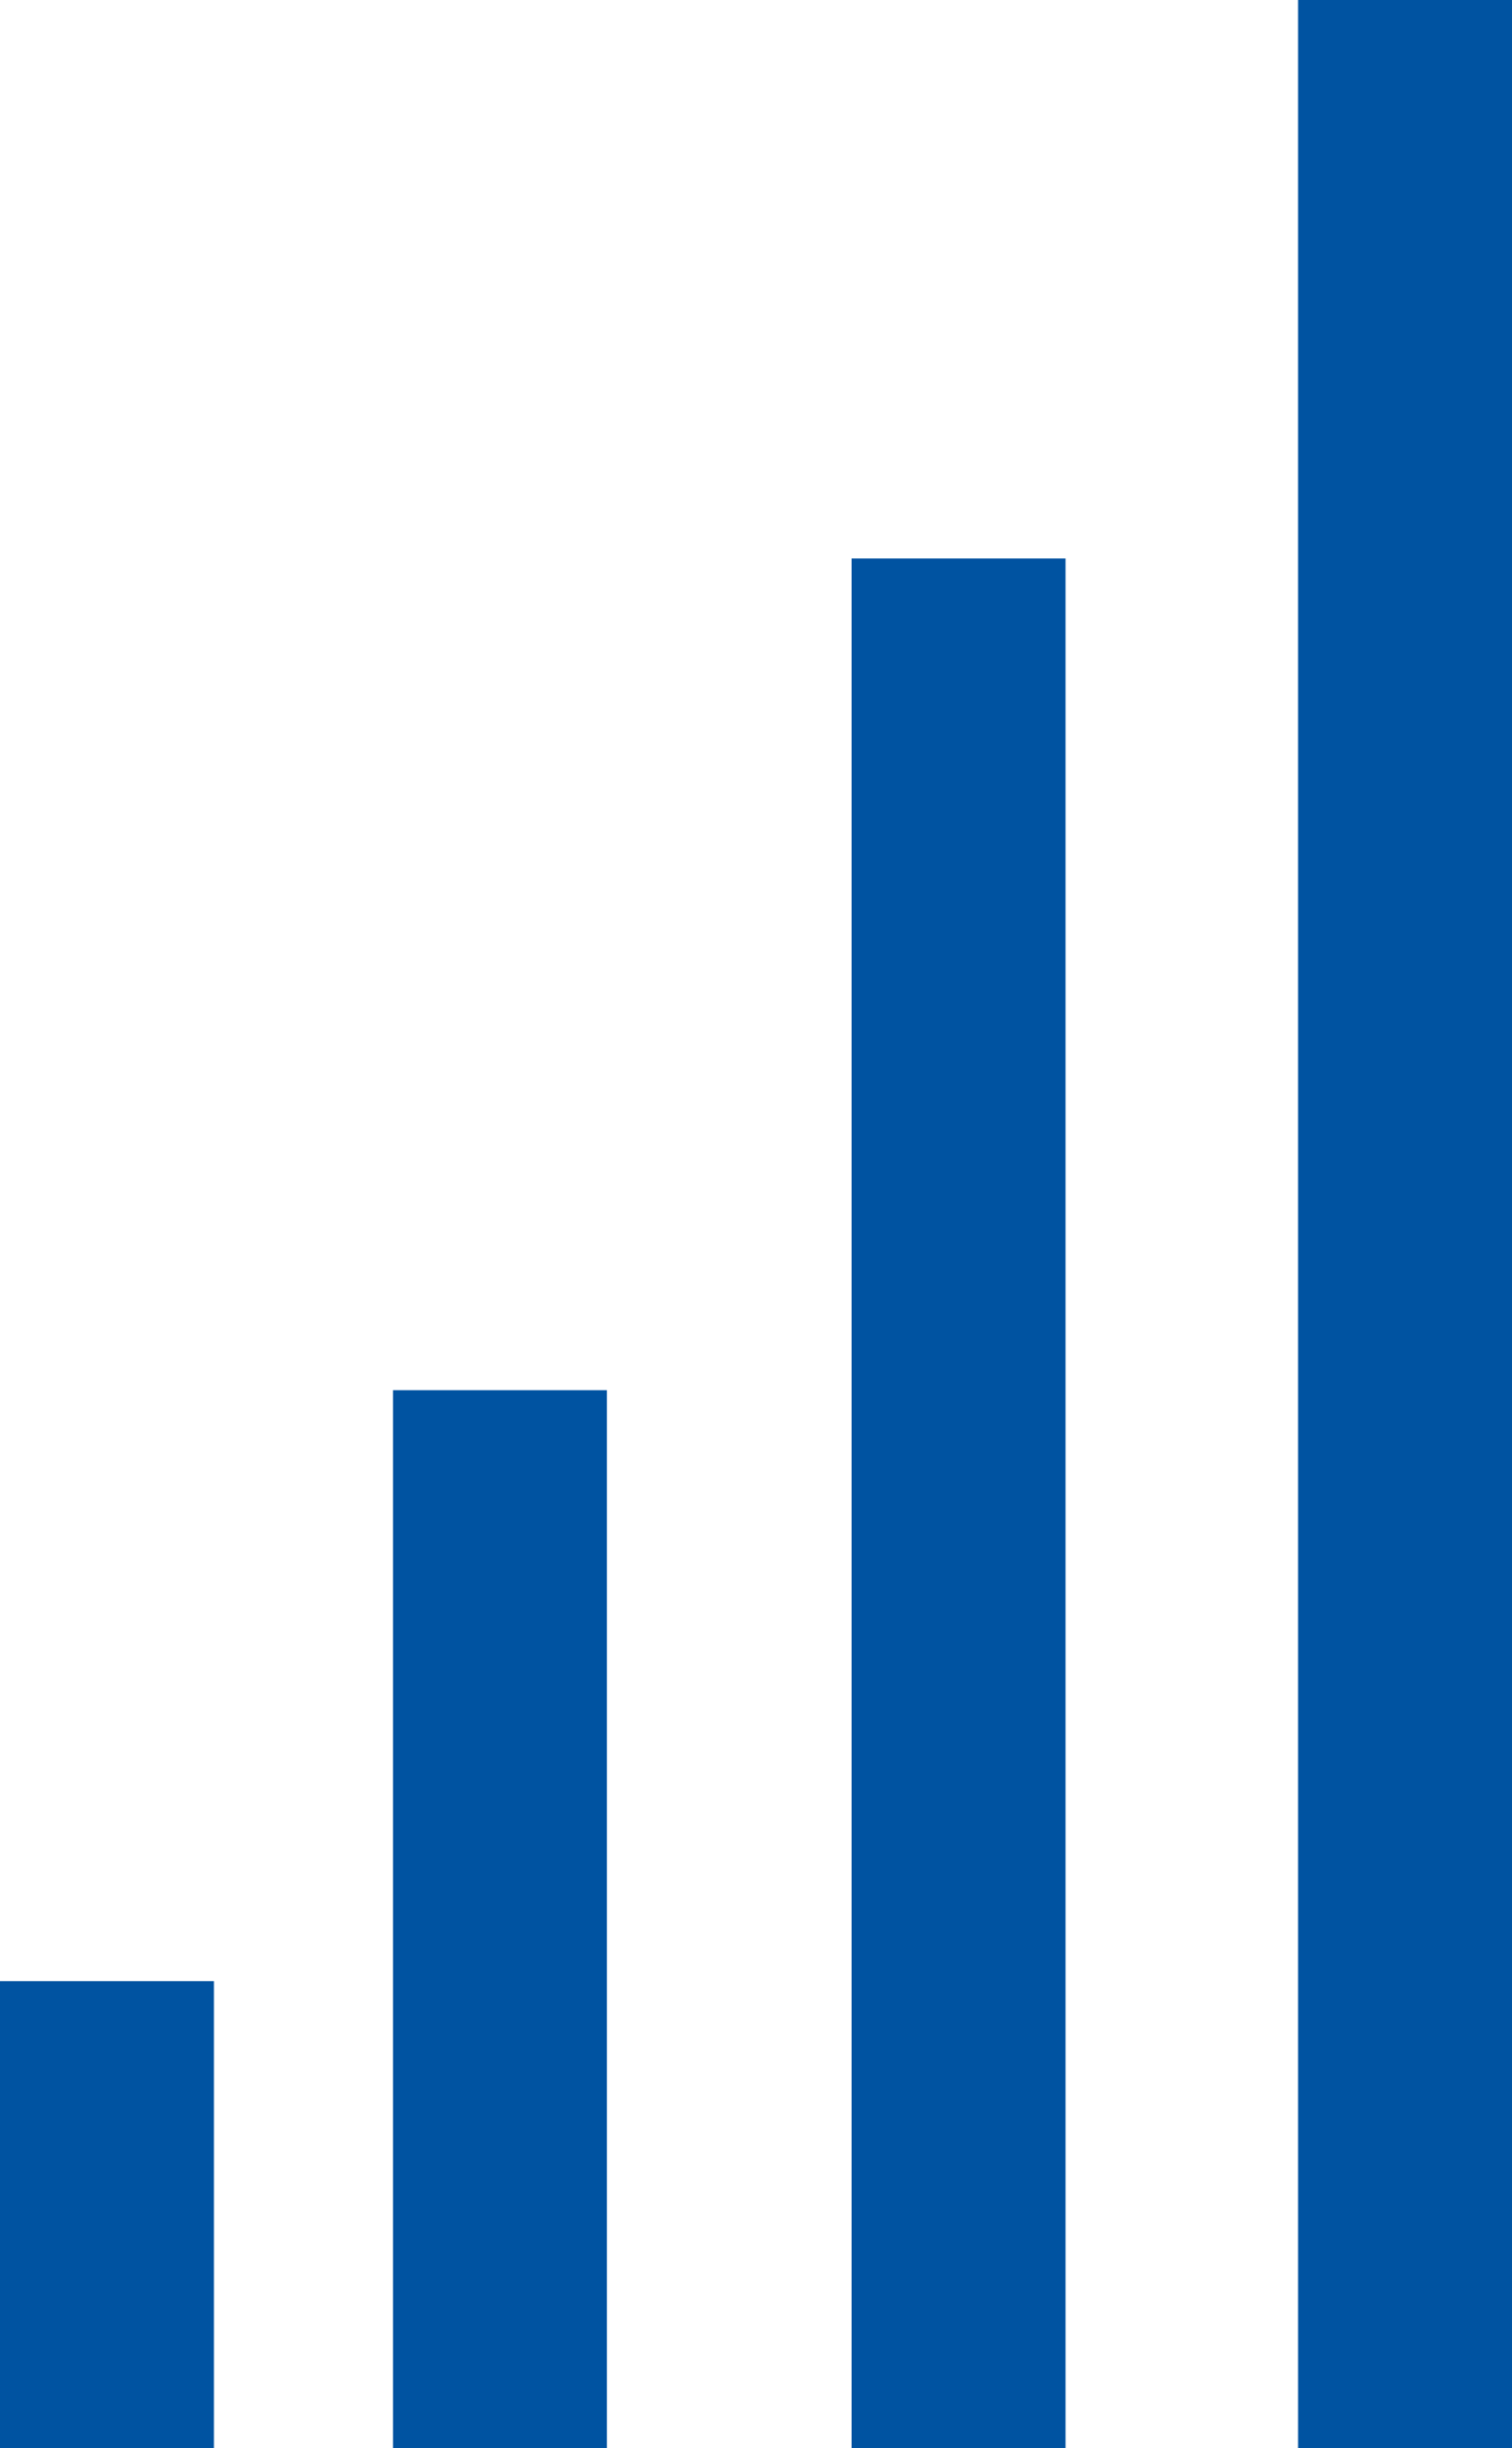
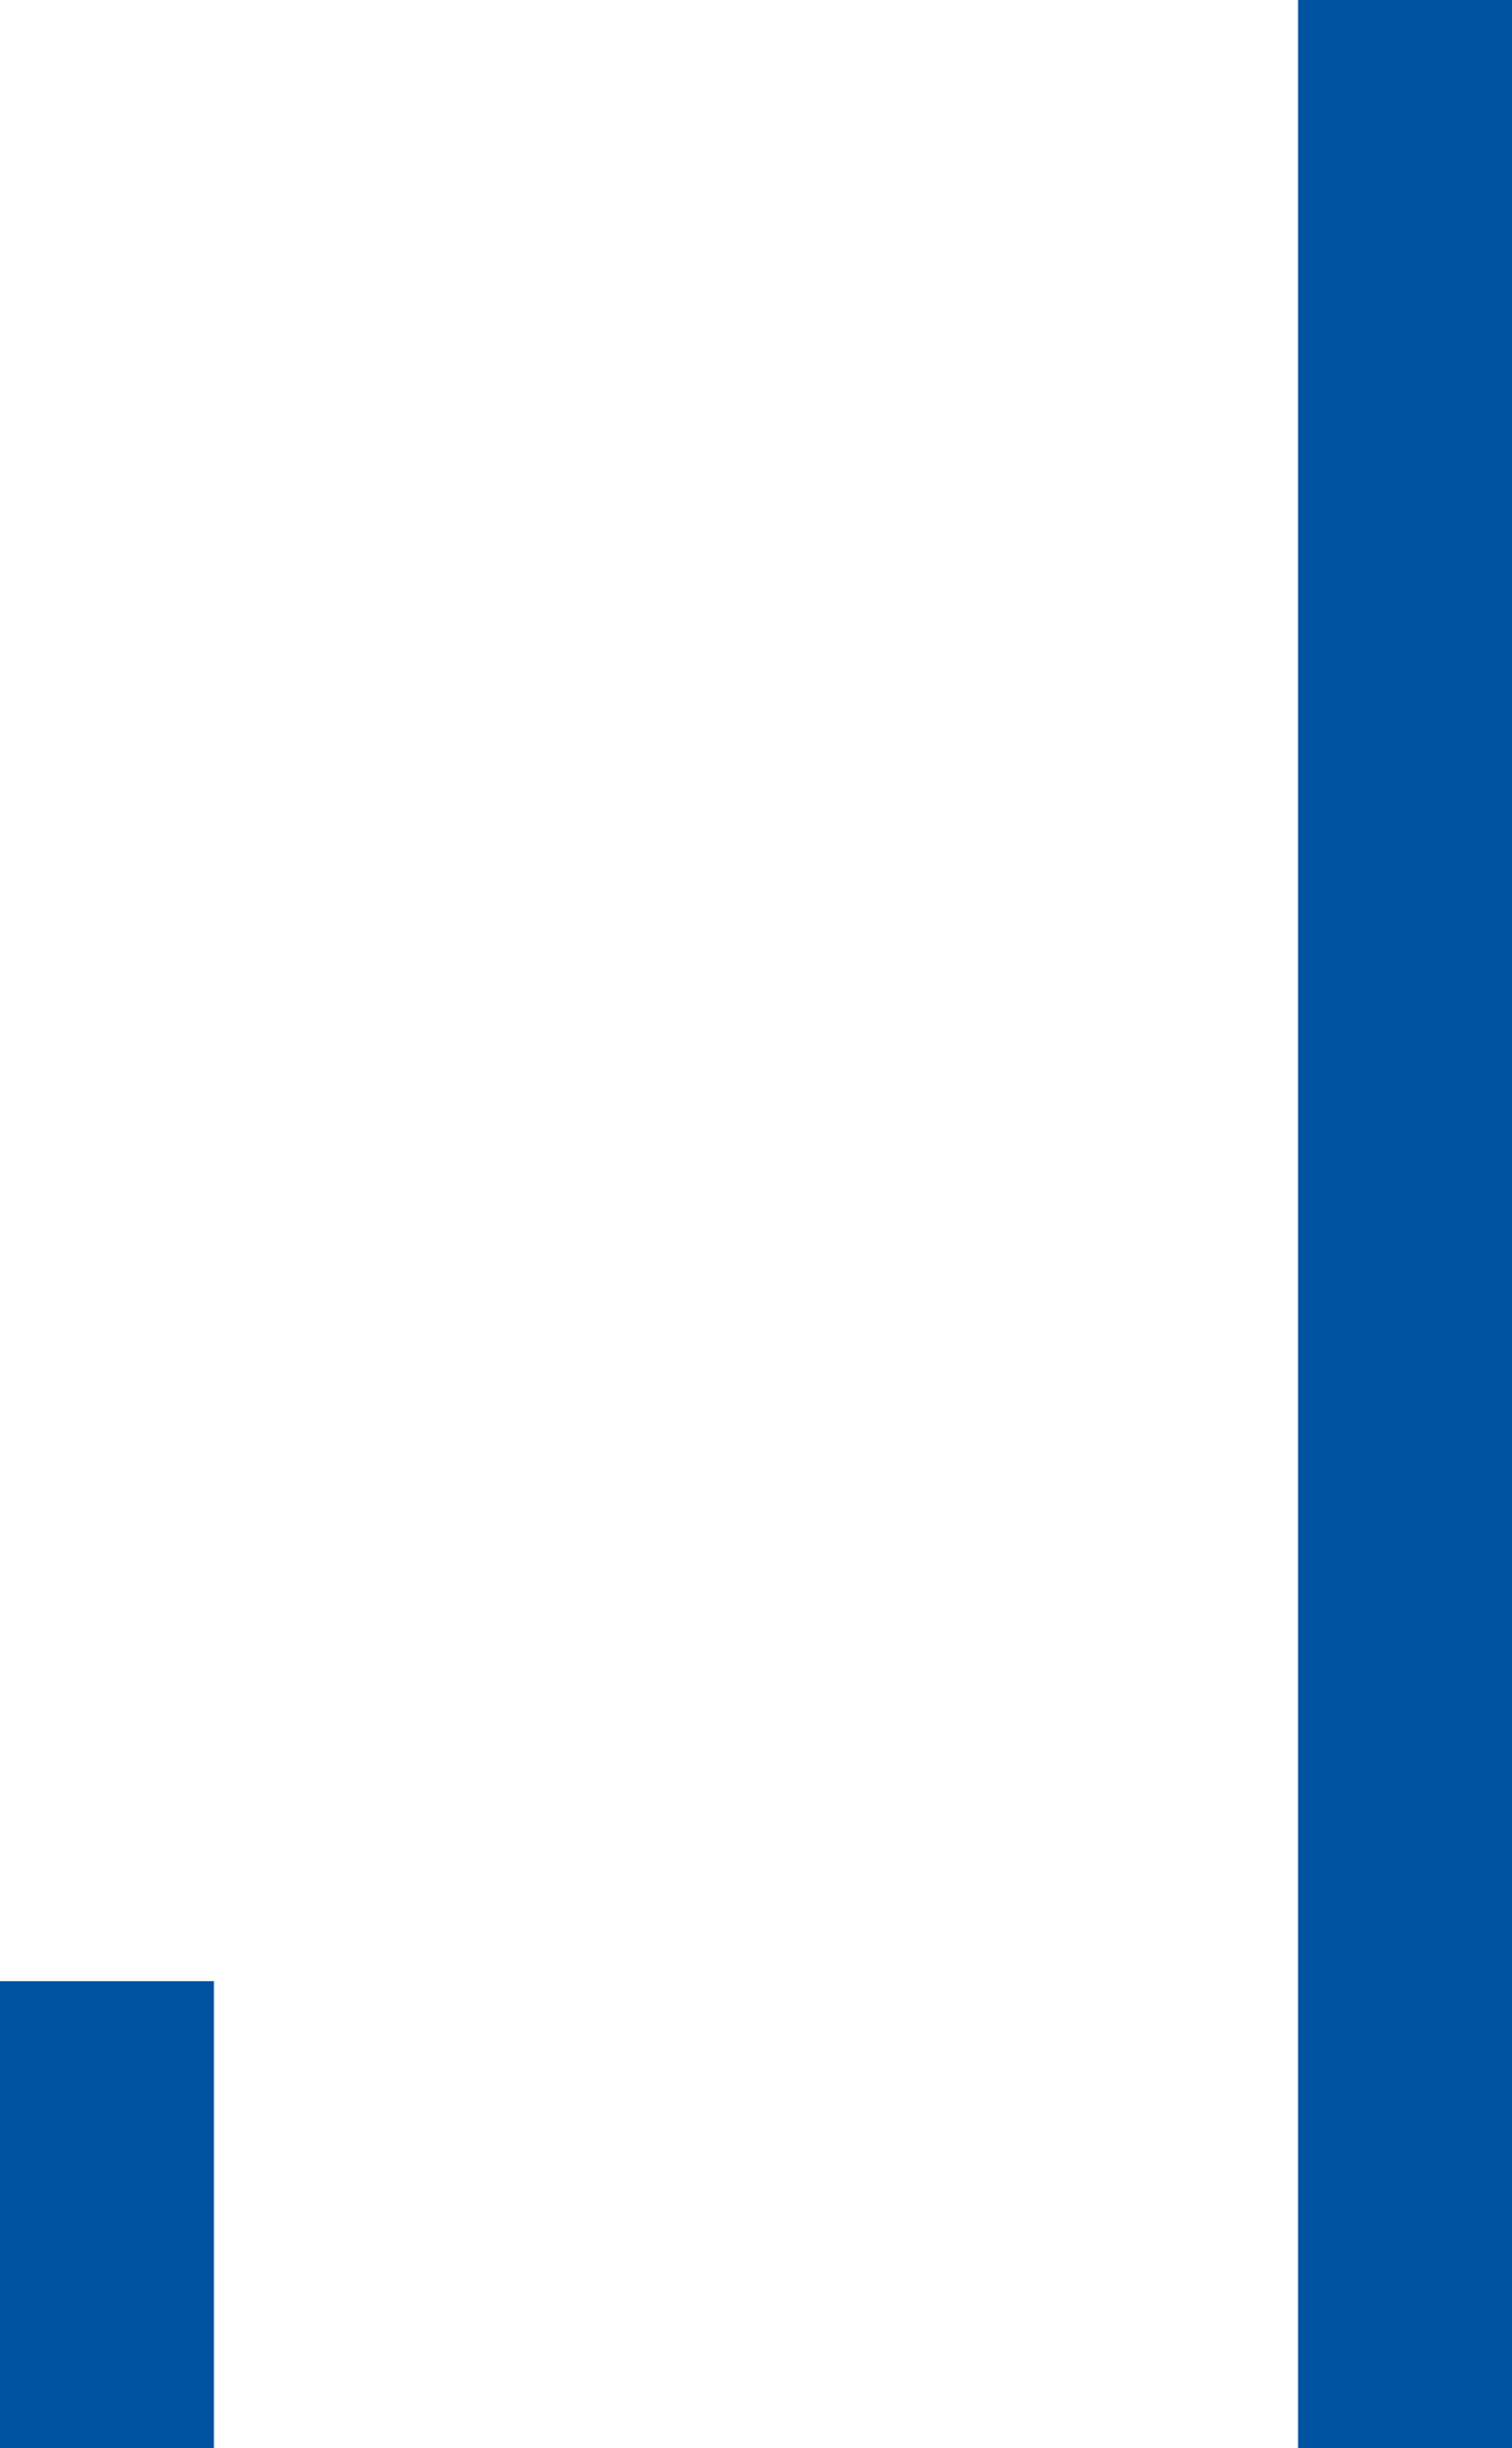
<svg xmlns="http://www.w3.org/2000/svg" data-bbox="0 0 18.66 30.2" viewBox="0 0 18.66 30.2" data-type="color">
  <g>
    <path fill="#0053a1" d="M2.64 24.44v5.76H0v-5.76h2.64z" data-color="1" />
-     <path fill="#0053a1" d="M7.49 17.15V30.2H4.85V17.15h2.64z" data-color="1" />
-     <path fill="#0053a1" d="M13.15 6.89V30.2h-2.64V6.89h2.64z" data-color="1" />
+     <path fill="#0053a1" d="M13.15 6.89V30.2h-2.64h2.64z" data-color="1" />
    <path fill="#0053a1" d="M18.66 0v30.2h-2.64V0h2.64z" data-color="1" />
  </g>
</svg>